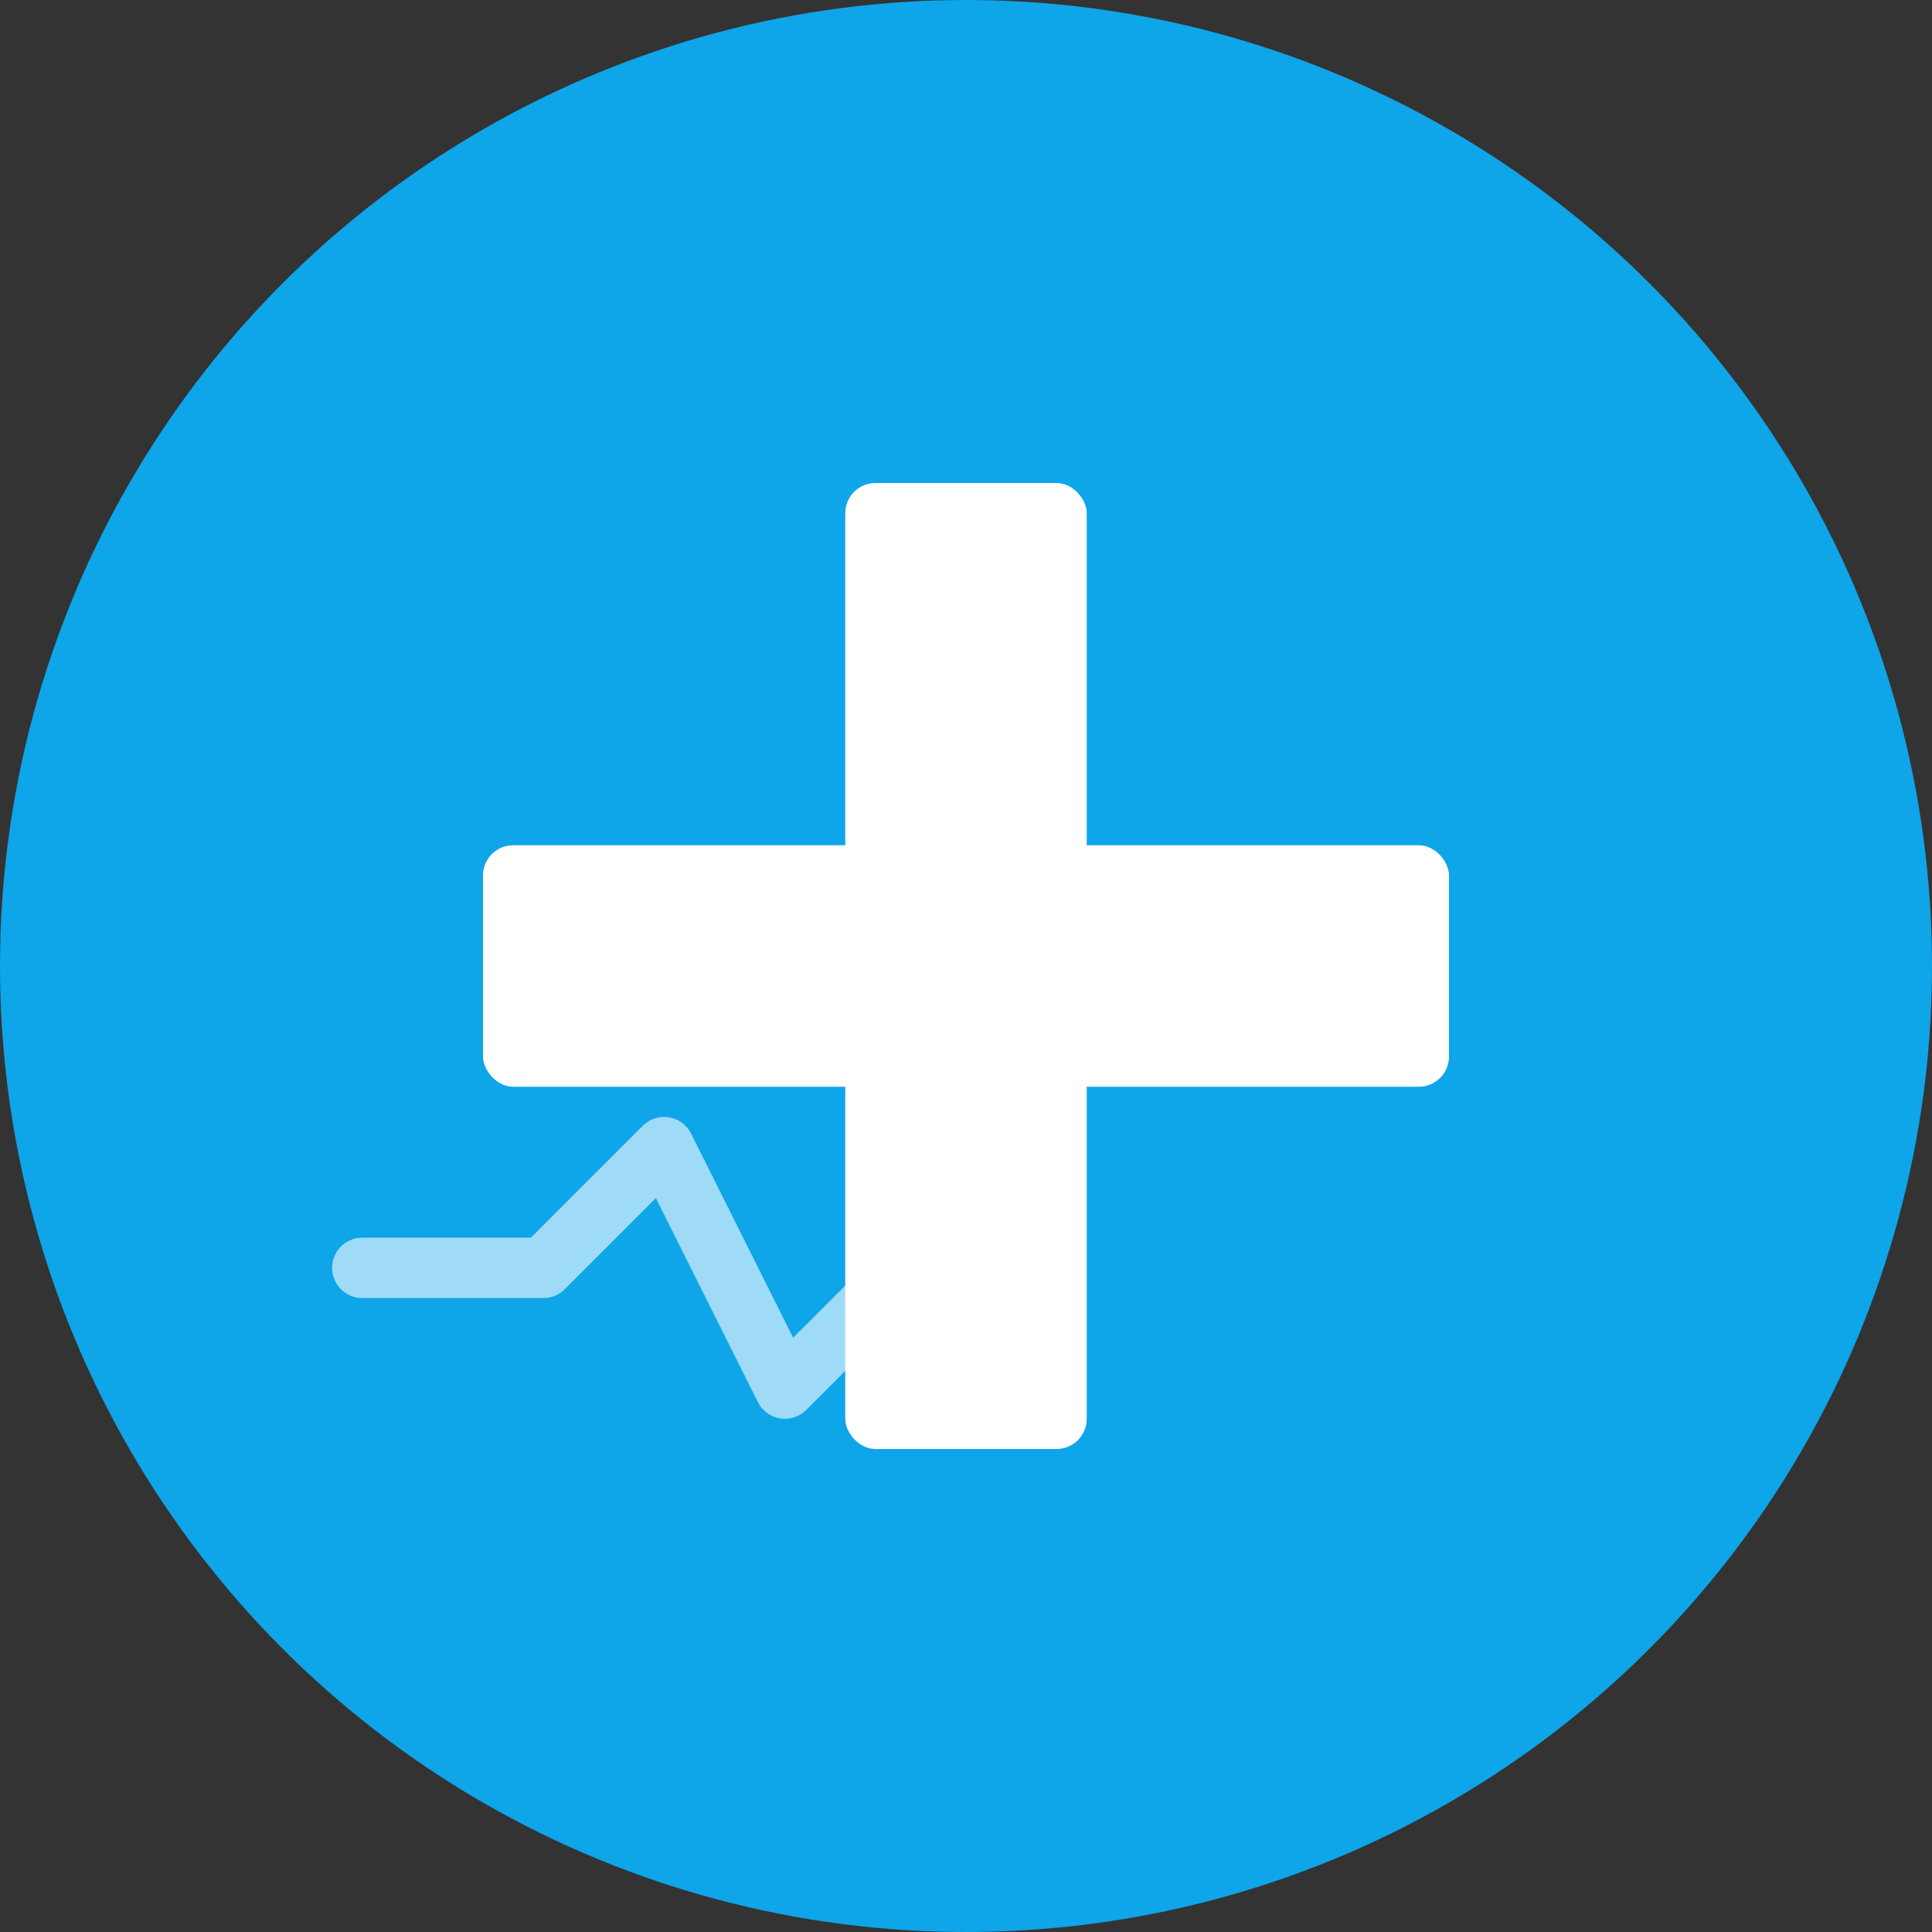
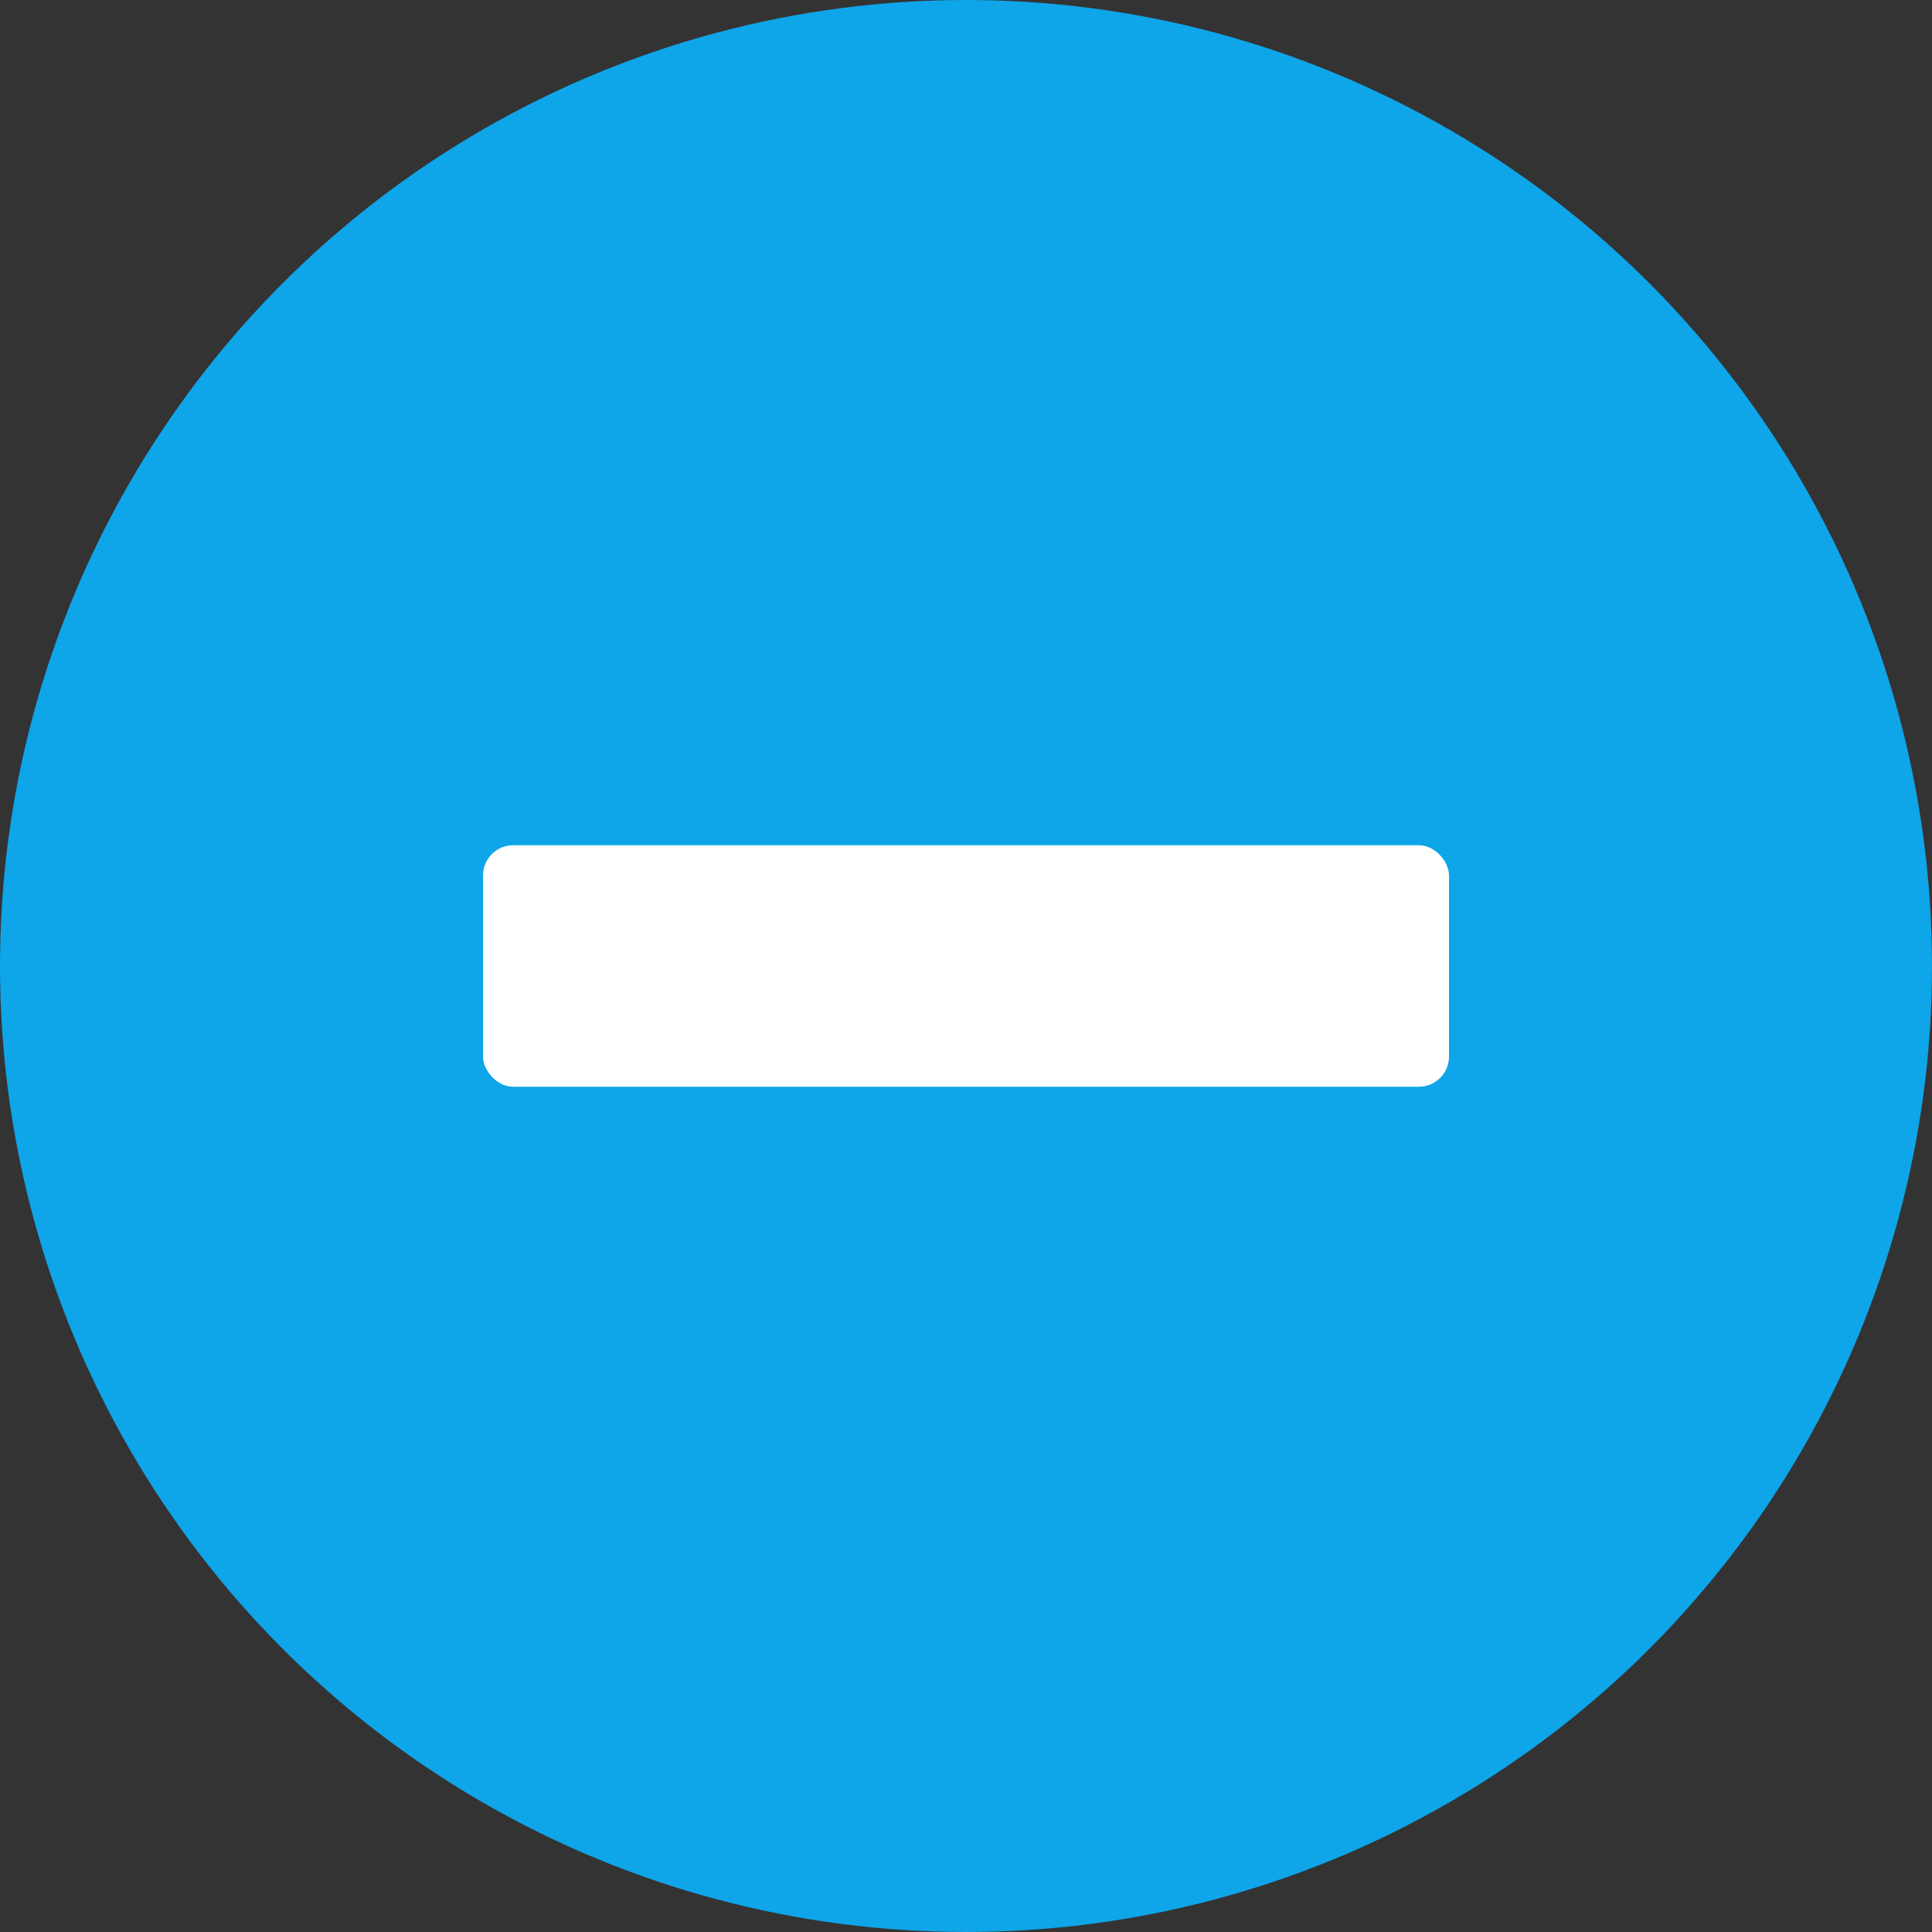
<svg xmlns="http://www.w3.org/2000/svg" width="64" height="64" viewBox="0 0 64 64" fill="none">
  <rect x="0" y="0" width="64" height="64" fill="#333333" stroke="none" />
  <circle cx="32" cy="32" r="32" fill="#0EA5E9" />
-   <rect x="28" y="16" width="8" height="32" rx="1" fill="white" />
  <rect x="16" y="28" width="32" height="8" rx="1" fill="white" />
-   <path d="M12 42 L18 42 L22 38 L26 46 L30 42 L34 42" stroke="white" stroke-width="2" stroke-linecap="round" stroke-linejoin="round" opacity="0.6" />
</svg>